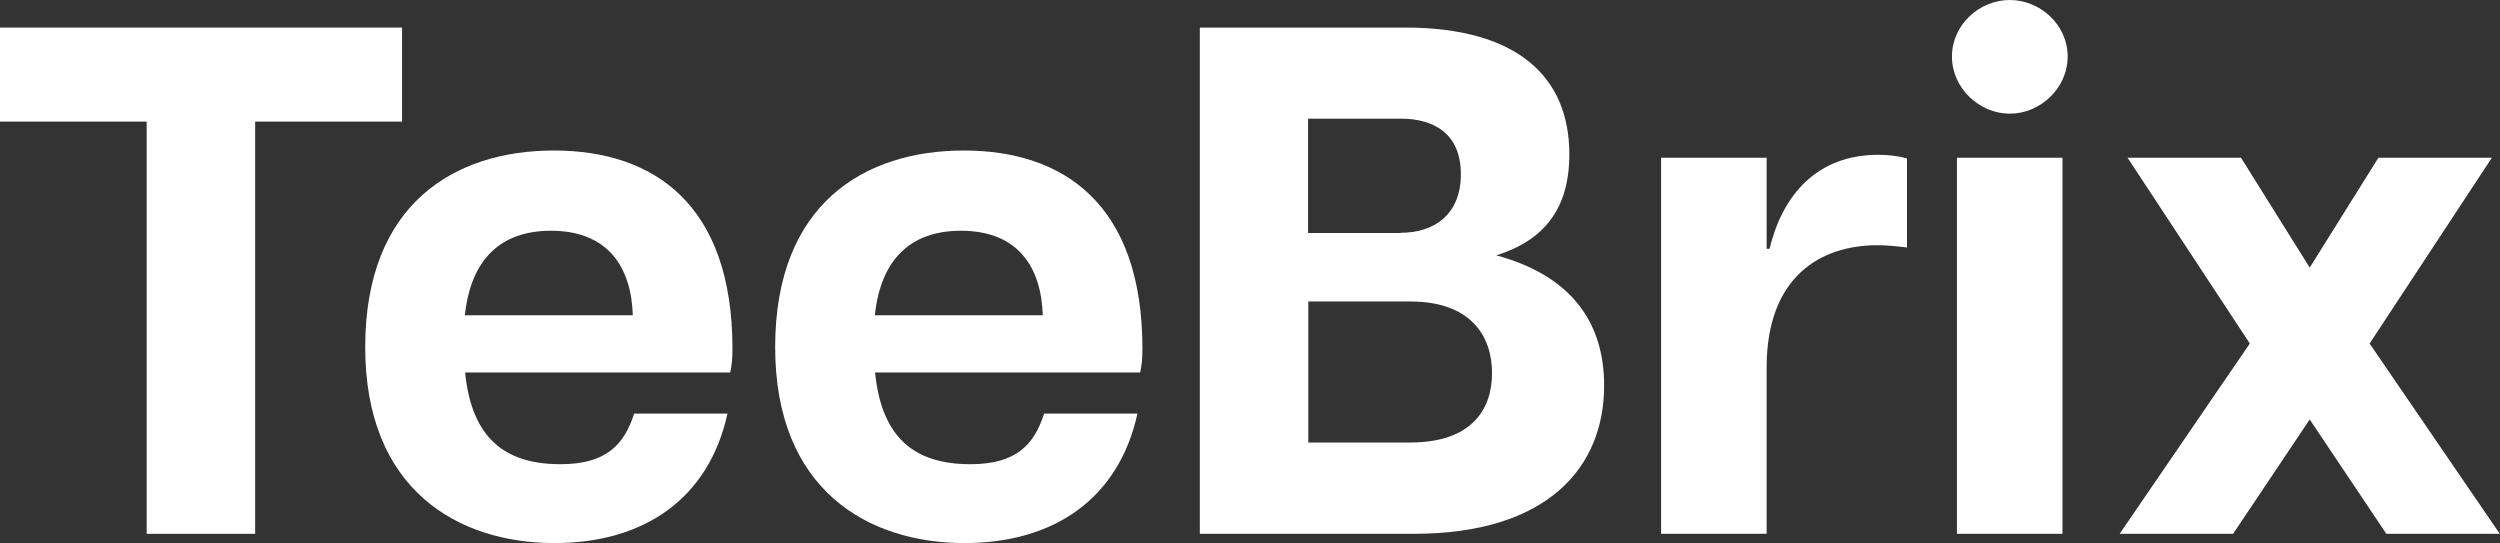
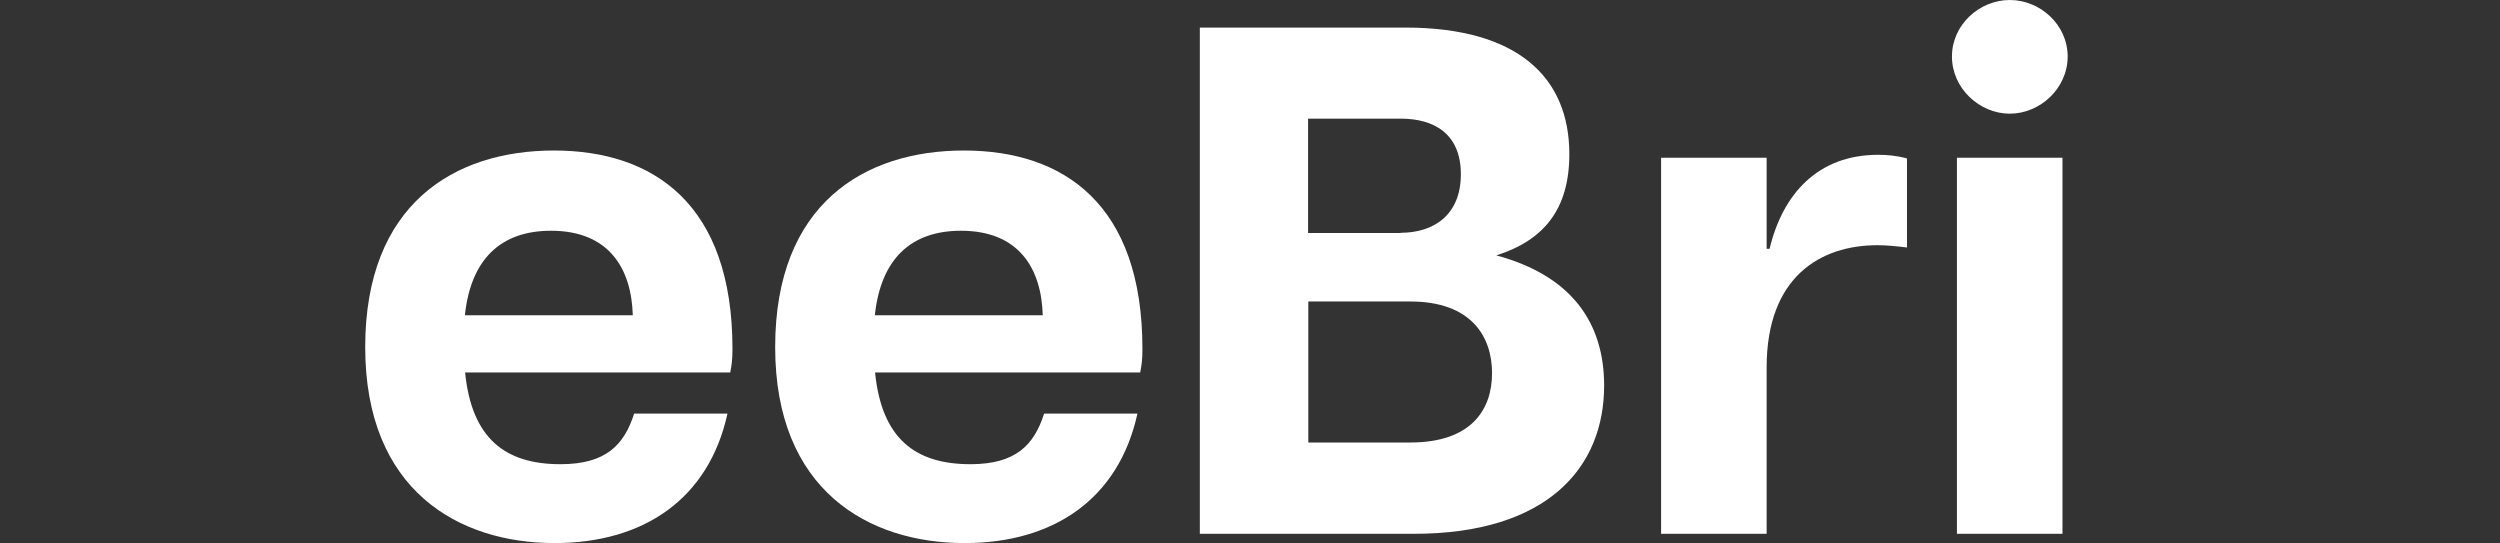
<svg xmlns="http://www.w3.org/2000/svg" viewBox="0 0 110.62 24.03" data-name="Layer 1" id="Layer_1">
  <rect x="0" y="0" width="110.62" height="24.03" fill="#333333" stroke="none" />
  <defs>
    <style>
      .cls-1 {
        fill: #fff;
      }
    </style>
  </defs>
-   <path d="M6.5,5.38H0V1.22h17.79v4.16h-6.5v18.24h-4.8V5.38Z" class="cls-1" />
  <path d="M32.32,16.48h-11.74c.29,2.91,1.76,4.06,4.22,4.06,2.02,0,2.82-.86,3.26-2.24h4.13c-.83,3.78-3.71,5.73-7.65,5.73-4.26,0-8.38-2.34-8.38-8.67s3.94-8.7,8.35-8.7,7.9,2.37,7.9,8.77c0,.48-.03.7-.1,1.06ZM28,13.95c-.06-2.08-1.06-3.74-3.62-3.74-2.24,0-3.55,1.28-3.81,3.74h7.42Z" class="cls-1" />
  <path d="M50.46,16.48h-11.74c.29,2.91,1.76,4.06,4.22,4.06,2.02,0,2.82-.86,3.26-2.24h4.13c-.83,3.78-3.71,5.73-7.65,5.73-4.26,0-8.38-2.34-8.38-8.67s3.94-8.7,8.35-8.7,7.9,2.37,7.9,8.77c0,.48-.03.7-.1,1.06ZM46.14,13.95c-.06-2.08-1.06-3.74-3.62-3.74-2.24,0-3.55,1.28-3.81,3.74h7.42Z" class="cls-1" />
  <path d="M53.09,1.22h9.09c4.99,0,7.26,2.21,7.26,5.6,0,2.43-1.12,3.81-3.23,4.48,3.33.9,4.77,2.98,4.77,5.76,0,3.62-2.5,6.56-8.42,6.56h-9.47V1.22ZM61.98,10.3c1.44,0,2.66-.77,2.66-2.59s-1.22-2.46-2.66-2.46h-4.1v5.06h4.1ZM62.4,19.58c2.69,0,3.62-1.44,3.62-3.07s-.93-3.17-3.62-3.17h-4.51v6.24h4.51Z" class="cls-1" />
  <path d="M84.38,7.01v3.94c-.51-.06-.9-.1-1.31-.1-2.5,0-4.9,1.38-4.9,5.41v7.36h-4.67V6.98h4.67v4.03h.13c.58-2.43,2.14-4.16,4.8-4.16.38,0,.8.03,1.28.16Z" class="cls-1" />
  <path d="M86.37,2.5c0-1.41,1.22-2.5,2.56-2.5s2.56,1.09,2.56,2.5-1.22,2.53-2.56,2.53-2.56-1.12-2.56-2.53ZM86.59,6.98h4.67v16.64h-4.67V6.98Z" class="cls-1" />
-   <path d="M99.55,15.2l-5.41-8.22h5.02l3.04,4.86,3.04-4.86h5.02l-5.41,8.22,5.76,8.42h-5.02l-3.39-5.06-3.39,5.06h-5.02l5.76-8.42Z" class="cls-1" />
</svg>